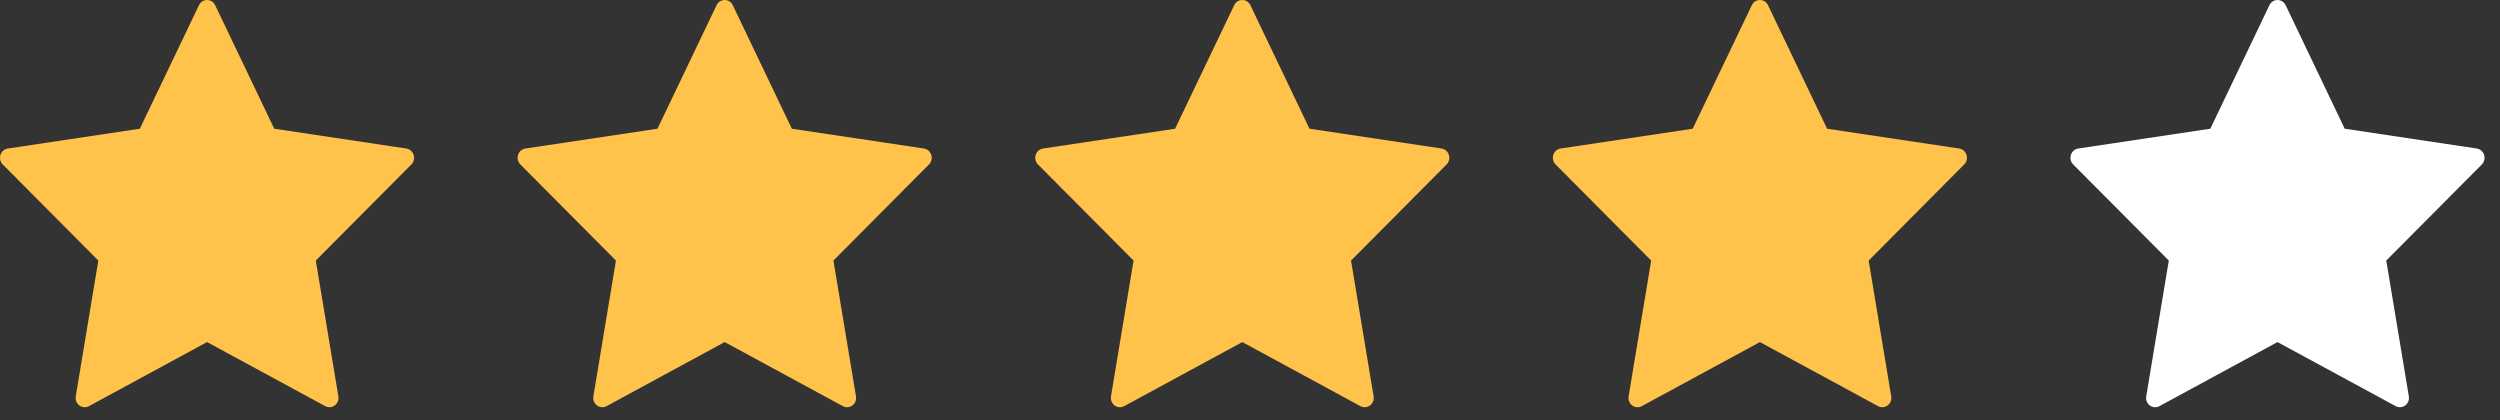
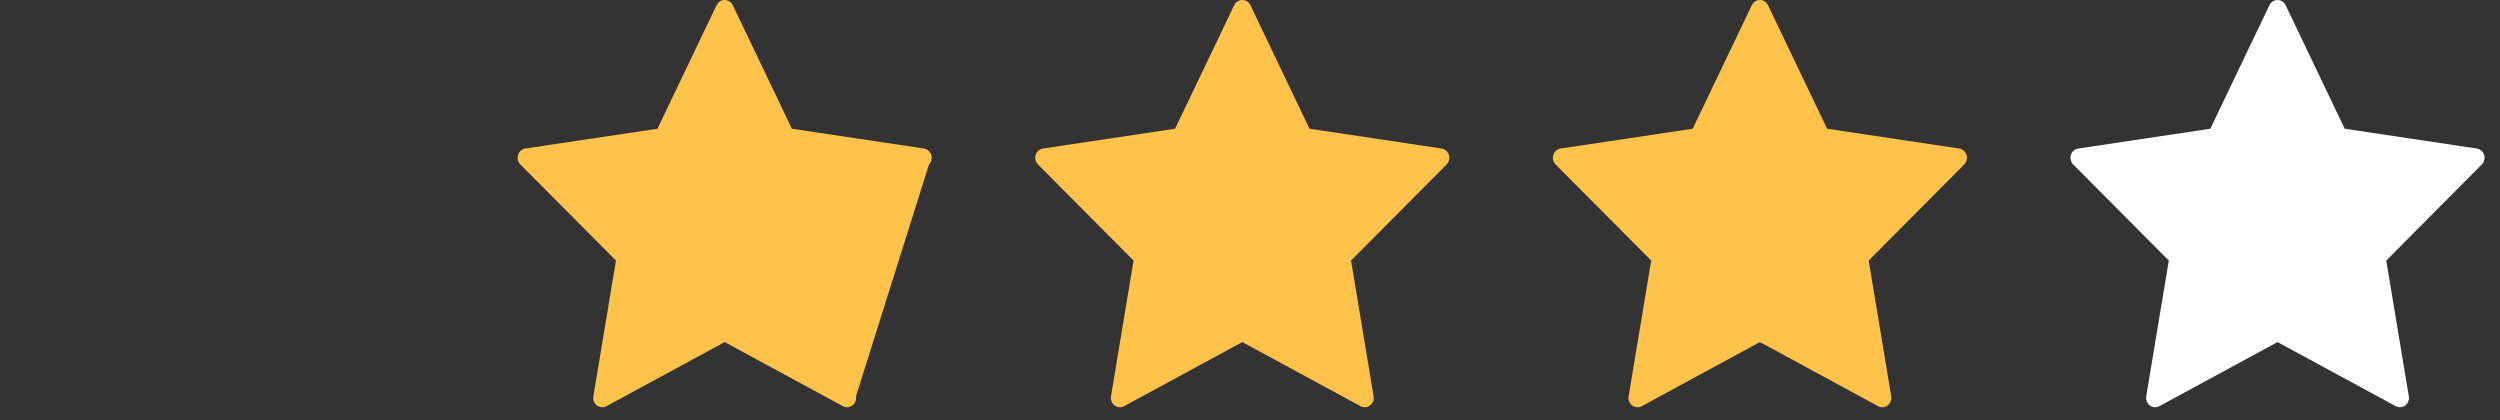
<svg xmlns="http://www.w3.org/2000/svg" width="125" height="21" viewBox="0 0 125 21" fill="none">
  <rect x="0" y="0" width="125" height="21" fill="#333333" stroke="none" />
-   <path fill-rule="evenodd" clip-rule="evenodd" d="M10.758 0.261L13.713 6.436L20.317 7.426C20.488 7.452 20.629 7.575 20.683 7.745C20.736 7.914 20.691 8.099 20.568 8.223L15.79 13.028L16.918 19.815C16.948 19.99 16.878 20.167 16.738 20.271C16.599 20.376 16.413 20.39 16.26 20.307L10.353 17.104L4.446 20.308C4.293 20.391 4.108 20.377 3.968 20.273C3.828 20.168 3.758 19.991 3.788 19.816L4.916 13.028L0.137 8.223C0.013 8.099 -0.031 7.914 0.022 7.745C0.075 7.575 0.217 7.452 0.388 7.426L6.992 6.436L9.948 0.261C10.023 0.101 10.181 0 10.353 0C10.526 0 10.683 0.101 10.758 0.261Z" fill="#FFC24A" />
-   <path fill-rule="evenodd" clip-rule="evenodd" d="M36.639 0.261L39.593 6.436L46.197 7.426C46.368 7.452 46.51 7.575 46.564 7.745C46.617 7.914 46.572 8.099 46.449 8.223L41.671 13.028L42.799 19.815C42.829 19.99 42.759 20.167 42.619 20.271C42.48 20.376 42.294 20.39 42.141 20.307L36.234 17.104L30.327 20.308C30.174 20.391 29.988 20.377 29.849 20.273C29.709 20.168 29.639 19.991 29.669 19.816L30.797 13.028L26.018 8.223C25.894 8.099 25.85 7.914 25.903 7.745C25.956 7.575 26.098 7.452 26.269 7.426L32.873 6.436L35.829 0.261C35.904 0.101 36.062 0 36.234 0C36.407 0 36.564 0.101 36.639 0.261Z" fill="#FFC24A" />
+   <path fill-rule="evenodd" clip-rule="evenodd" d="M36.639 0.261L39.593 6.436L46.197 7.426C46.368 7.452 46.51 7.575 46.564 7.745C46.617 7.914 46.572 8.099 46.449 8.223L42.799 19.815C42.829 19.99 42.759 20.167 42.619 20.271C42.48 20.376 42.294 20.39 42.141 20.307L36.234 17.104L30.327 20.308C30.174 20.391 29.988 20.377 29.849 20.273C29.709 20.168 29.639 19.991 29.669 19.816L30.797 13.028L26.018 8.223C25.894 8.099 25.85 7.914 25.903 7.745C25.956 7.575 26.098 7.452 26.269 7.426L32.873 6.436L35.829 0.261C35.904 0.101 36.062 0 36.234 0C36.407 0 36.564 0.101 36.639 0.261Z" fill="#FFC24A" />
  <path fill-rule="evenodd" clip-rule="evenodd" d="M62.52 0.261L65.474 6.436L72.078 7.426C72.249 7.452 72.391 7.575 72.444 7.745C72.498 7.914 72.453 8.099 72.33 8.223L67.552 13.028L68.68 19.815C68.71 19.99 68.64 20.167 68.5 20.271C68.36 20.376 68.175 20.39 68.022 20.307L62.115 17.104L56.208 20.308C56.055 20.391 55.869 20.377 55.73 20.273C55.59 20.168 55.52 19.991 55.55 19.816L56.678 13.028L51.899 8.223C51.775 8.099 51.731 7.914 51.784 7.745C51.837 7.575 51.979 7.452 52.15 7.426L58.754 6.436L61.71 0.261C61.785 0.101 61.942 0 62.115 0C62.287 0 62.445 0.101 62.52 0.261Z" fill="#FFC24A" />
  <path fill-rule="evenodd" clip-rule="evenodd" d="M88.401 0.261L91.355 6.436L97.959 7.426C98.13 7.452 98.272 7.575 98.325 7.745C98.379 7.914 98.334 8.099 98.211 8.223L93.433 13.028L94.561 19.815C94.591 19.99 94.521 20.167 94.381 20.271C94.241 20.376 94.056 20.39 93.903 20.307L87.996 17.104L82.089 20.308C81.936 20.391 81.75 20.377 81.611 20.273C81.471 20.168 81.401 19.991 81.431 19.816L82.559 13.028L77.78 8.223C77.656 8.099 77.612 7.914 77.665 7.745C77.718 7.575 77.86 7.452 78.031 7.426L84.635 6.436L87.591 0.261C87.666 0.101 87.823 0 87.996 0C88.168 0 88.326 0.101 88.401 0.261Z" fill="#FFC24A" />
  <path fill-rule="evenodd" clip-rule="evenodd" d="M114.282 0.261L117.236 6.436L123.84 7.426C124.011 7.452 124.153 7.575 124.206 7.745C124.259 7.914 124.215 8.099 124.091 8.223L119.313 13.028L120.441 19.815C120.471 19.99 120.401 20.167 120.262 20.271C120.122 20.376 119.937 20.39 119.784 20.307L113.876 17.104L107.969 20.308C107.816 20.391 107.631 20.377 107.491 20.273C107.351 20.168 107.282 19.991 107.312 19.816L108.44 13.028L103.66 8.223C103.537 8.099 103.492 7.914 103.546 7.745C103.599 7.575 103.741 7.452 103.912 7.426L110.516 6.436L113.471 0.261C113.547 0.101 113.704 0 113.876 0C114.049 0 114.206 0.101 114.282 0.261Z" fill="white" />
</svg>